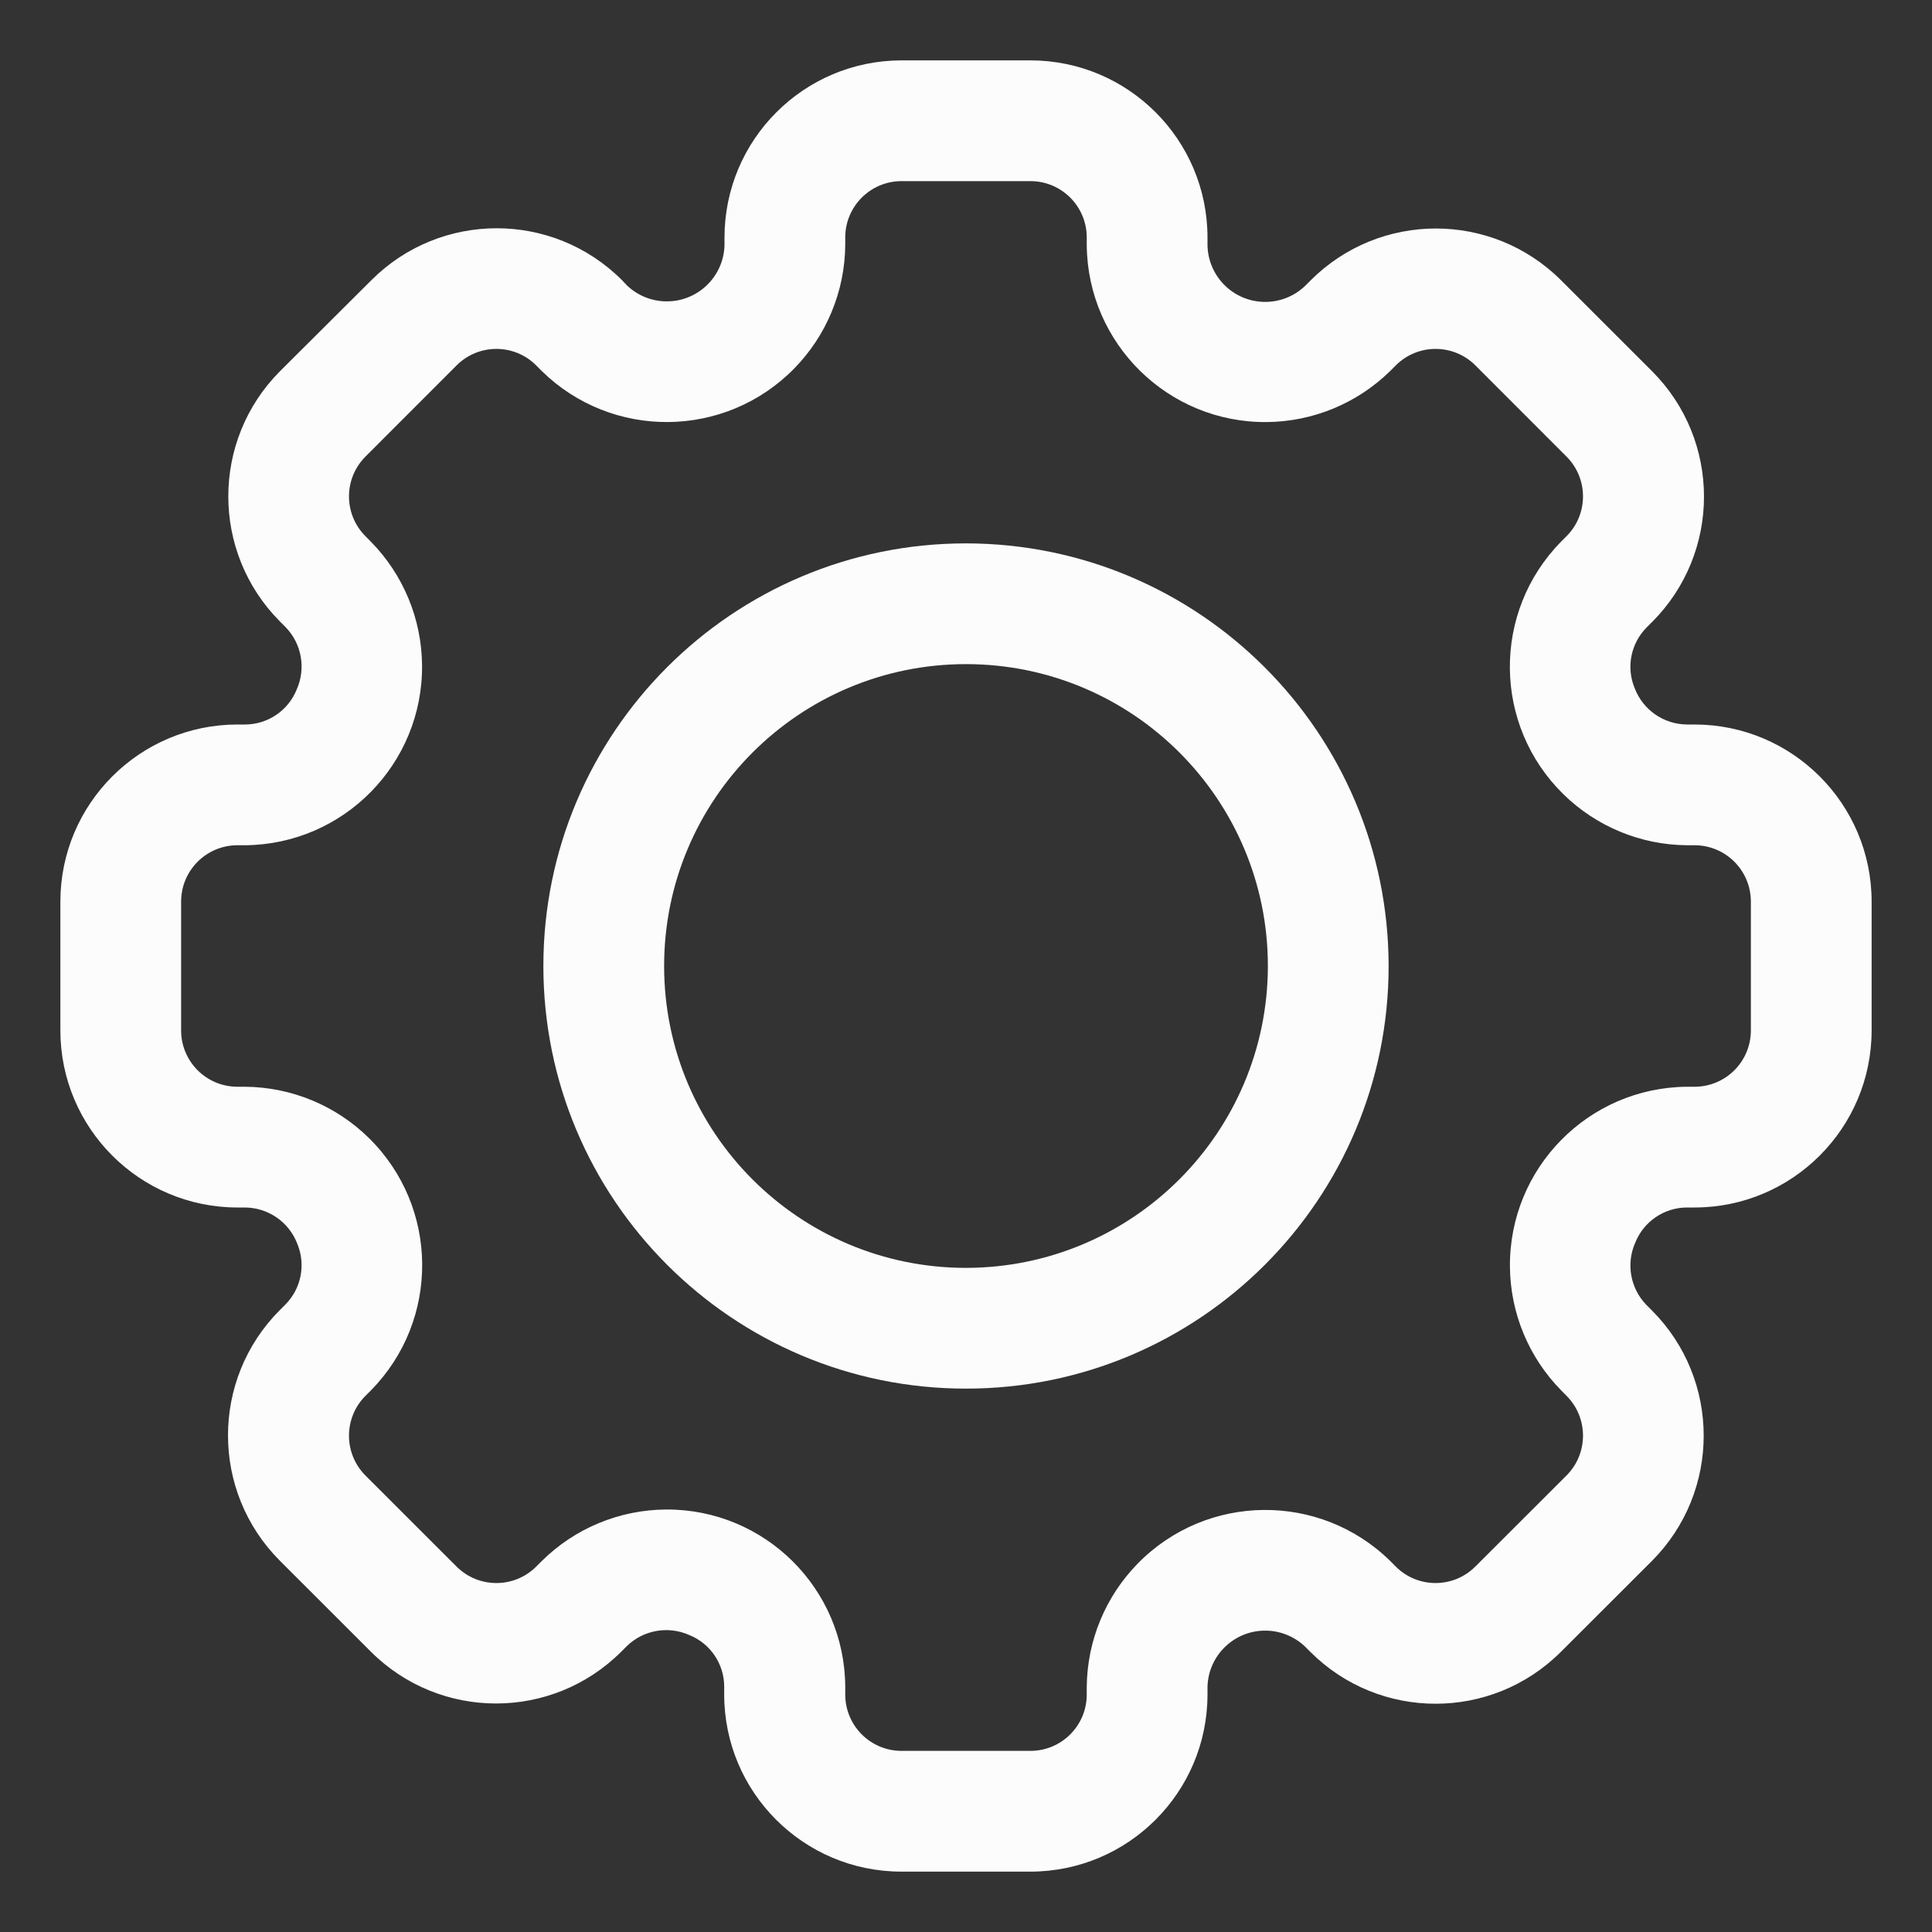
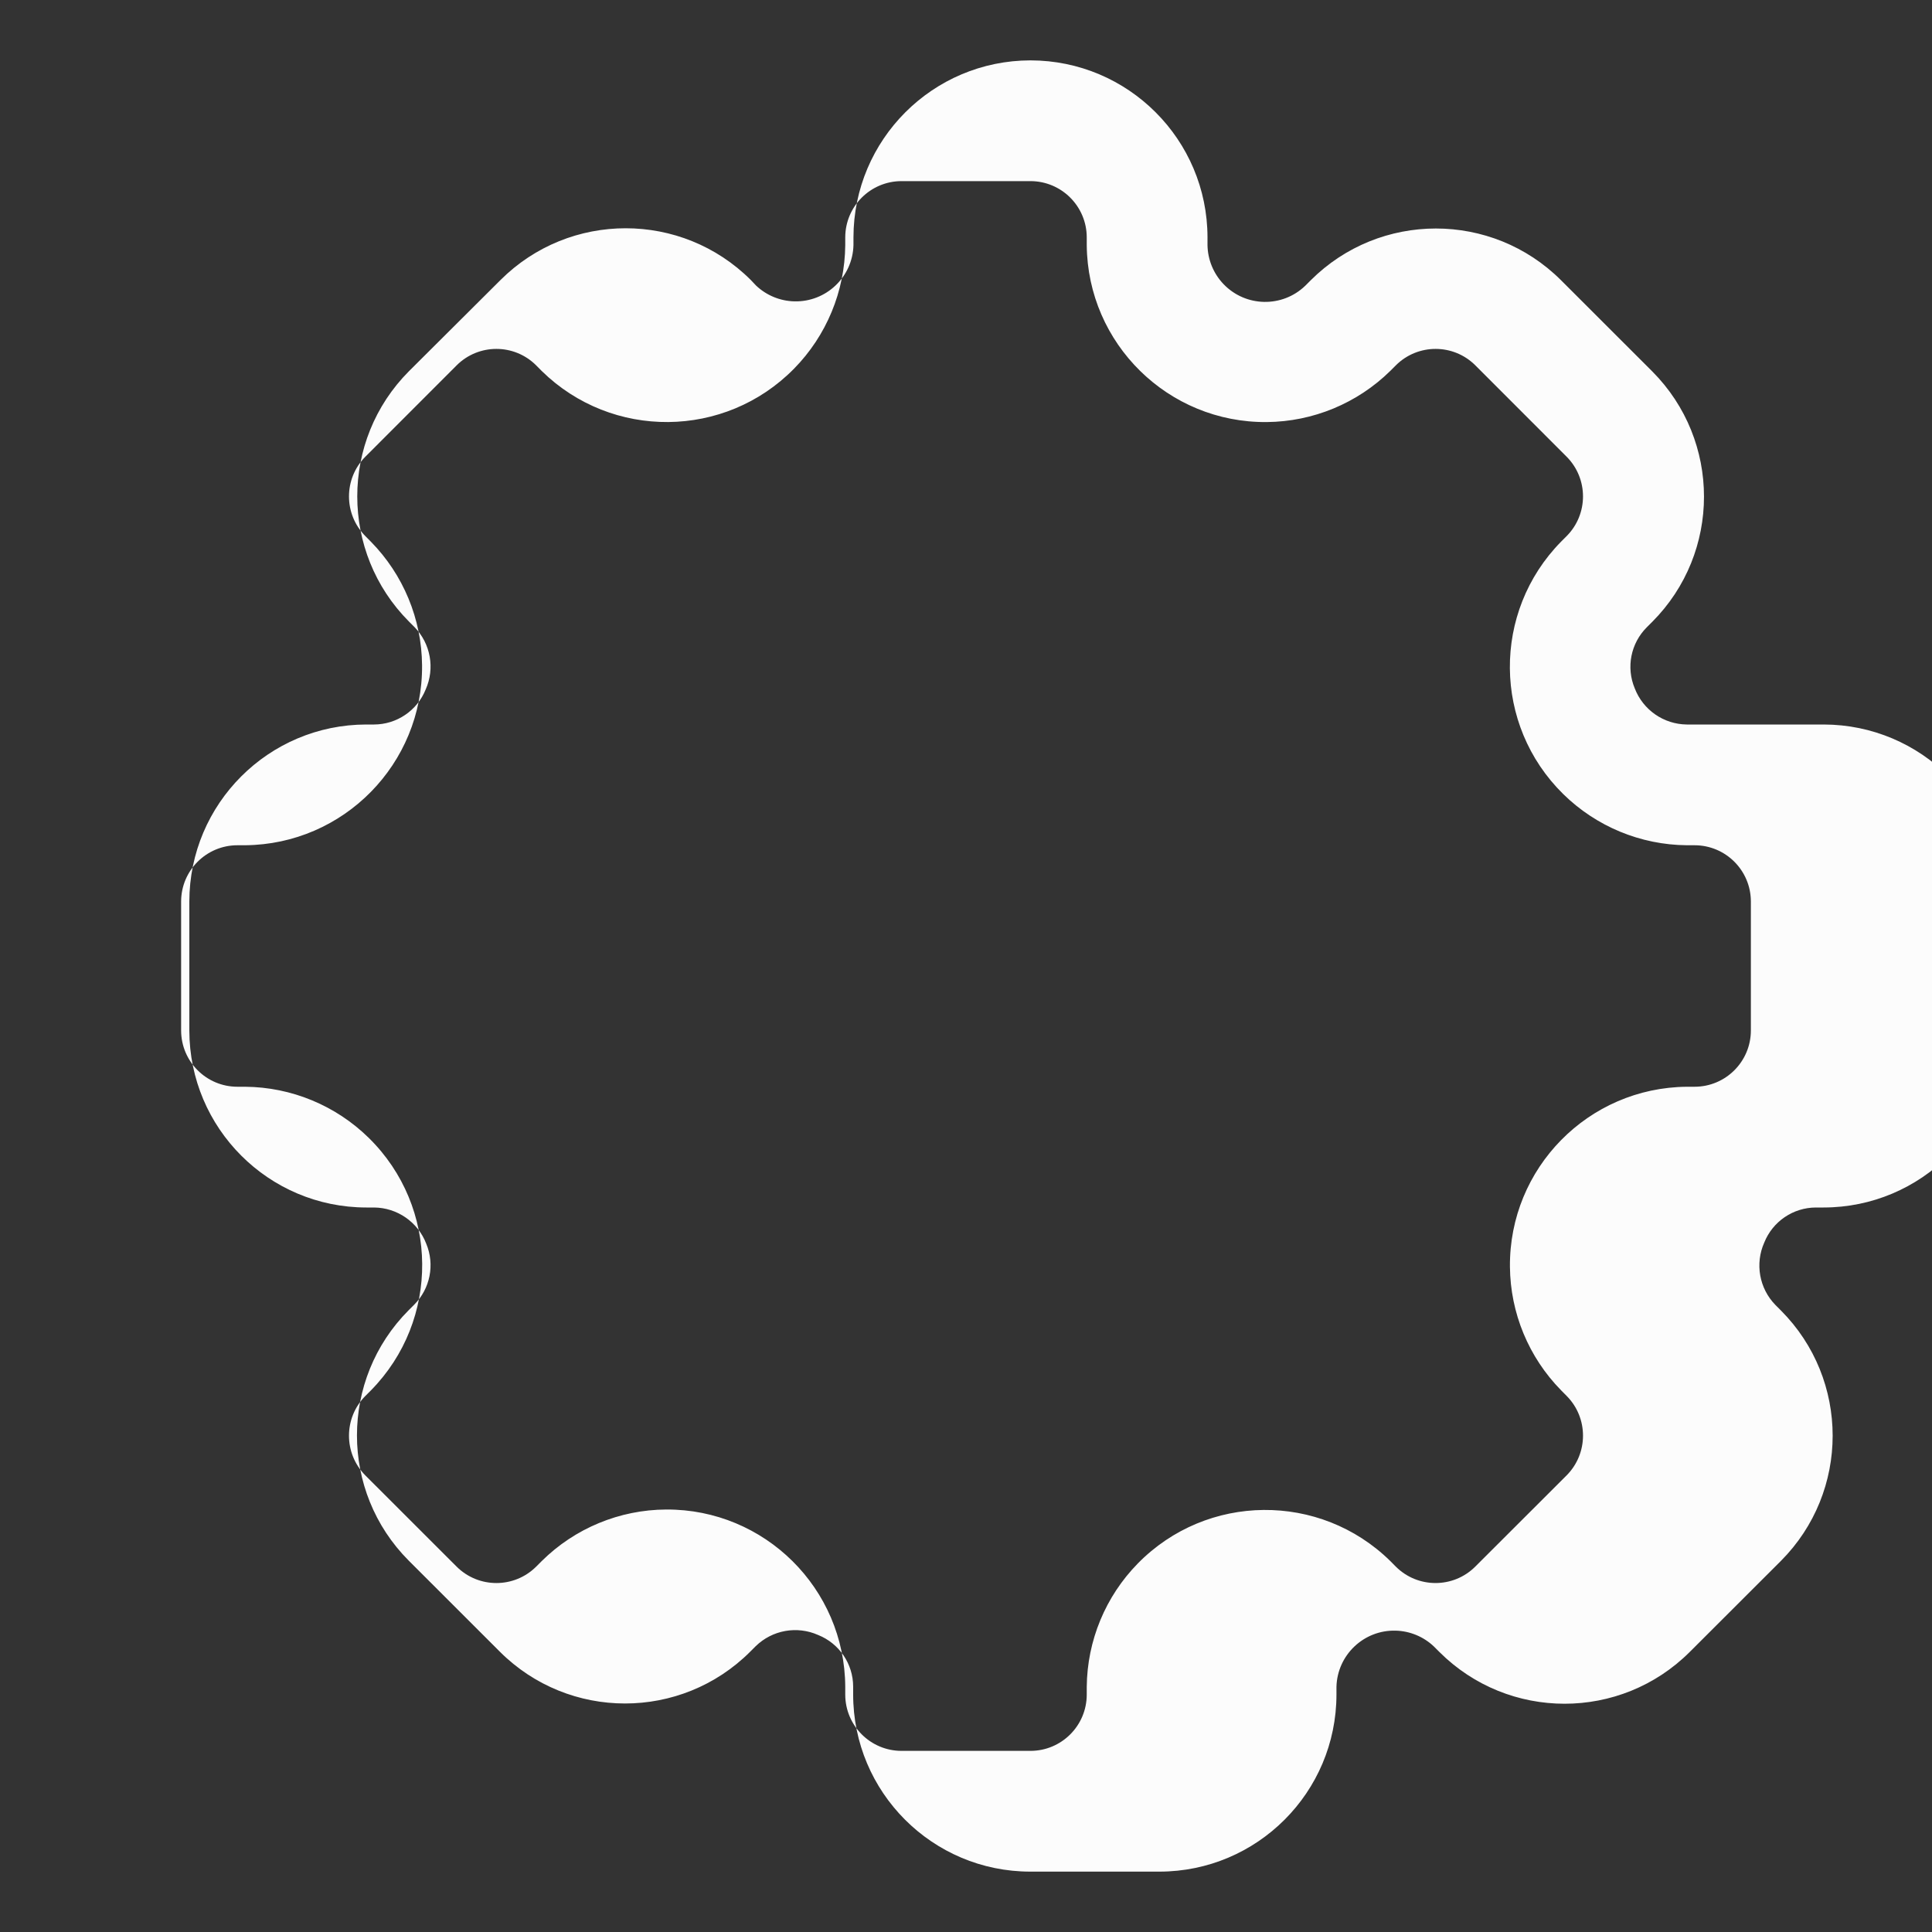
<svg xmlns="http://www.w3.org/2000/svg" id="Layer_3" version="1.1" viewBox="0 0 512 512">
  <rect x="0" y="0" width="512" height="512" fill="#333333" stroke="none" />
  <defs>
    <style>
      .st0 {
        fill: #fcfcfc;
      }
    </style>
  </defs>
-   <path class="st0" d="M449.088,192h-2.048c-6.143-.054-11.627-3.863-13.824-9.6-2.311-5.537-1.047-11.922,3.2-16.16l1.456-1.456c18.273-18.343,18.273-48.009,0-66.352l-24.176-24.16c-18.33-18.289-48.006-18.289-66.336,0l-1.456,1.456c-6.085,5.86-15.768,5.678-21.628-.407-2.681-2.784-4.209-6.48-4.276-10.345v-2.064c-.026-25.898-21.014-46.886-46.912-46.912h-34.176c-25.898.026-46.886,21.014-46.912,46.912v2.064c-.223,8.445-7.249,15.11-15.694,14.887-3.78-.1-7.388-1.596-10.13-4.199l-1.376-1.456c-18.33-18.289-48.006-18.289-66.336,0l-24.256,24.16c-18.273,18.343-18.273,48.009,0,66.352l1.456,1.456c4.291,4.39,5.464,10.956,2.96,16.56-2.246,5.58-7.649,9.243-13.664,9.264h-2.048c-25.898.026-46.886,21.014-46.912,46.912v34.176c.026,25.898,21.014,46.886,46.912,46.912h2.048c6.143.054,11.627,3.863,13.824,9.6,2.311,5.537,1.047,11.922-3.2,16.16l-1.456,1.456c-18.273,18.343-18.273,48.009,0,66.352l24.16,24.144c18.329,18.308,48.023,18.308,66.352,0l1.456-1.456c4.392-4.287,10.955-5.46,16.56-2.96,5.581,2.237,9.246,7.636,9.264,13.648v2.064c-.018,25.935,20.993,46.974,46.928,46.992h34.24c25.898-.026,46.886-21.014,46.912-46.912v-2.064c.223-8.445,7.249-15.11,15.694-14.887,3.78.1,7.388,1.596,10.13,4.199l1.456,1.456c18.33,18.289,48.006,18.289,66.336,0l24.176-24.144c18.273-18.343,18.273-48.009,0-66.352l-1.456-1.456c-4.291-4.39-5.464-10.956-2.96-16.56,2.241-5.586,7.645-9.257,13.664-9.28h2.048c25.898-.026,46.886-21.014,46.912-46.912v-34.176c-.026-25.898-21.014-46.886-46.912-46.912ZM464,273.088c-.009,8.232-6.68,14.903-14.912,14.912h-2.048c-26.12.222-47.114,21.577-46.892,47.697.104,12.263,4.968,24.005,13.564,32.751l1.44,1.456c5.816,5.833,5.816,15.271,0,21.104l-24.176,24.144c-5.823,5.823-15.265,5.823-21.088,0l-1.44-1.456c-18.65-18.302-48.605-18.019-66.906.63-8.574,8.737-13.428,20.457-13.542,32.698v2.064c-.009,8.232-6.68,14.903-14.912,14.912h-34.176c-8.232-.009-14.903-6.68-14.912-14.912v-2.064c-.126-26.076-21.367-47.113-47.444-46.987-12.368.06-24.219,4.97-33.004,13.675l-1.456,1.456c-5.831,5.805-15.257,5.805-21.088,0l-24.16-24.144c-5.816-5.833-5.816-15.271,0-21.104l1.456-1.456c18.319-18.62,18.075-48.565-.546-66.884-8.755-8.613-20.517-13.483-32.798-13.58h-2.048c-8.232-.009-14.903-6.68-14.912-14.912v-34.176c.009-8.232,6.68-14.903,14.912-14.912h2.048c26.12-.222,47.114-21.577,46.892-47.697-.104-12.263-4.968-24.005-13.564-32.751l-1.44-1.456c-5.814-5.827-5.814-15.261,0-21.088l24.16-24.176c5.823-5.823,15.265-5.823,21.088,0l1.44,1.456c18.641,18.31,48.596,18.043,66.907-.599,8.583-8.738,13.443-20.465,13.557-32.713v-2.064c.009-8.232,6.68-14.903,14.912-14.912h34.176c8.232.009,14.903,6.68,14.912,14.912v2.064c.231,26.12,21.593,47.107,47.712,46.876,12.257-.108,23.994-4.971,32.736-13.564l1.456-1.456c5.823-5.823,15.265-5.823,21.088,0l24.16,24.176c5.814,5.827,5.814,15.261,0,21.088l-1.456,1.456c-18.31,18.629-18.052,48.574.577,66.884,8.75,8.6,20.499,13.464,32.767,13.564h2.048c8.232.009,14.903,6.68,14.912,14.912v34.176Z" />
-   <path class="st0" d="M256,144c-61.856,0-112,50.144-112,112s50.144,112,112,112,112-50.144,112-112c-.071-61.827-50.173-111.929-112-112ZM256,336c-44.183,0-80-35.817-80-80s35.817-80,80-80,80,35.817,80,80c-.053,44.161-35.839,79.947-80,80Z" />
+   <path class="st0" d="M449.088,192h-2.048c-6.143-.054-11.627-3.863-13.824-9.6-2.311-5.537-1.047-11.922,3.2-16.16l1.456-1.456c18.273-18.343,18.273-48.009,0-66.352l-24.176-24.16c-18.33-18.289-48.006-18.289-66.336,0l-1.456,1.456c-6.085,5.86-15.768,5.678-21.628-.407-2.681-2.784-4.209-6.48-4.276-10.345v-2.064c-.026-25.898-21.014-46.886-46.912-46.912c-25.898.026-46.886,21.014-46.912,46.912v2.064c-.223,8.445-7.249,15.11-15.694,14.887-3.78-.1-7.388-1.596-10.13-4.199l-1.376-1.456c-18.33-18.289-48.006-18.289-66.336,0l-24.256,24.16c-18.273,18.343-18.273,48.009,0,66.352l1.456,1.456c4.291,4.39,5.464,10.956,2.96,16.56-2.246,5.58-7.649,9.243-13.664,9.264h-2.048c-25.898.026-46.886,21.014-46.912,46.912v34.176c.026,25.898,21.014,46.886,46.912,46.912h2.048c6.143.054,11.627,3.863,13.824,9.6,2.311,5.537,1.047,11.922-3.2,16.16l-1.456,1.456c-18.273,18.343-18.273,48.009,0,66.352l24.16,24.144c18.329,18.308,48.023,18.308,66.352,0l1.456-1.456c4.392-4.287,10.955-5.46,16.56-2.96,5.581,2.237,9.246,7.636,9.264,13.648v2.064c-.018,25.935,20.993,46.974,46.928,46.992h34.24c25.898-.026,46.886-21.014,46.912-46.912v-2.064c.223-8.445,7.249-15.11,15.694-14.887,3.78.1,7.388,1.596,10.13,4.199l1.456,1.456c18.33,18.289,48.006,18.289,66.336,0l24.176-24.144c18.273-18.343,18.273-48.009,0-66.352l-1.456-1.456c-4.291-4.39-5.464-10.956-2.96-16.56,2.241-5.586,7.645-9.257,13.664-9.28h2.048c25.898-.026,46.886-21.014,46.912-46.912v-34.176c-.026-25.898-21.014-46.886-46.912-46.912ZM464,273.088c-.009,8.232-6.68,14.903-14.912,14.912h-2.048c-26.12.222-47.114,21.577-46.892,47.697.104,12.263,4.968,24.005,13.564,32.751l1.44,1.456c5.816,5.833,5.816,15.271,0,21.104l-24.176,24.144c-5.823,5.823-15.265,5.823-21.088,0l-1.44-1.456c-18.65-18.302-48.605-18.019-66.906.63-8.574,8.737-13.428,20.457-13.542,32.698v2.064c-.009,8.232-6.68,14.903-14.912,14.912h-34.176c-8.232-.009-14.903-6.68-14.912-14.912v-2.064c-.126-26.076-21.367-47.113-47.444-46.987-12.368.06-24.219,4.97-33.004,13.675l-1.456,1.456c-5.831,5.805-15.257,5.805-21.088,0l-24.16-24.144c-5.816-5.833-5.816-15.271,0-21.104l1.456-1.456c18.319-18.62,18.075-48.565-.546-66.884-8.755-8.613-20.517-13.483-32.798-13.58h-2.048c-8.232-.009-14.903-6.68-14.912-14.912v-34.176c.009-8.232,6.68-14.903,14.912-14.912h2.048c26.12-.222,47.114-21.577,46.892-47.697-.104-12.263-4.968-24.005-13.564-32.751l-1.44-1.456c-5.814-5.827-5.814-15.261,0-21.088l24.16-24.176c5.823-5.823,15.265-5.823,21.088,0l1.44,1.456c18.641,18.31,48.596,18.043,66.907-.599,8.583-8.738,13.443-20.465,13.557-32.713v-2.064c.009-8.232,6.68-14.903,14.912-14.912h34.176c8.232.009,14.903,6.68,14.912,14.912v2.064c.231,26.12,21.593,47.107,47.712,46.876,12.257-.108,23.994-4.971,32.736-13.564l1.456-1.456c5.823-5.823,15.265-5.823,21.088,0l24.16,24.176c5.814,5.827,5.814,15.261,0,21.088l-1.456,1.456c-18.31,18.629-18.052,48.574.577,66.884,8.75,8.6,20.499,13.464,32.767,13.564h2.048c8.232.009,14.903,6.68,14.912,14.912v34.176Z" />
</svg>